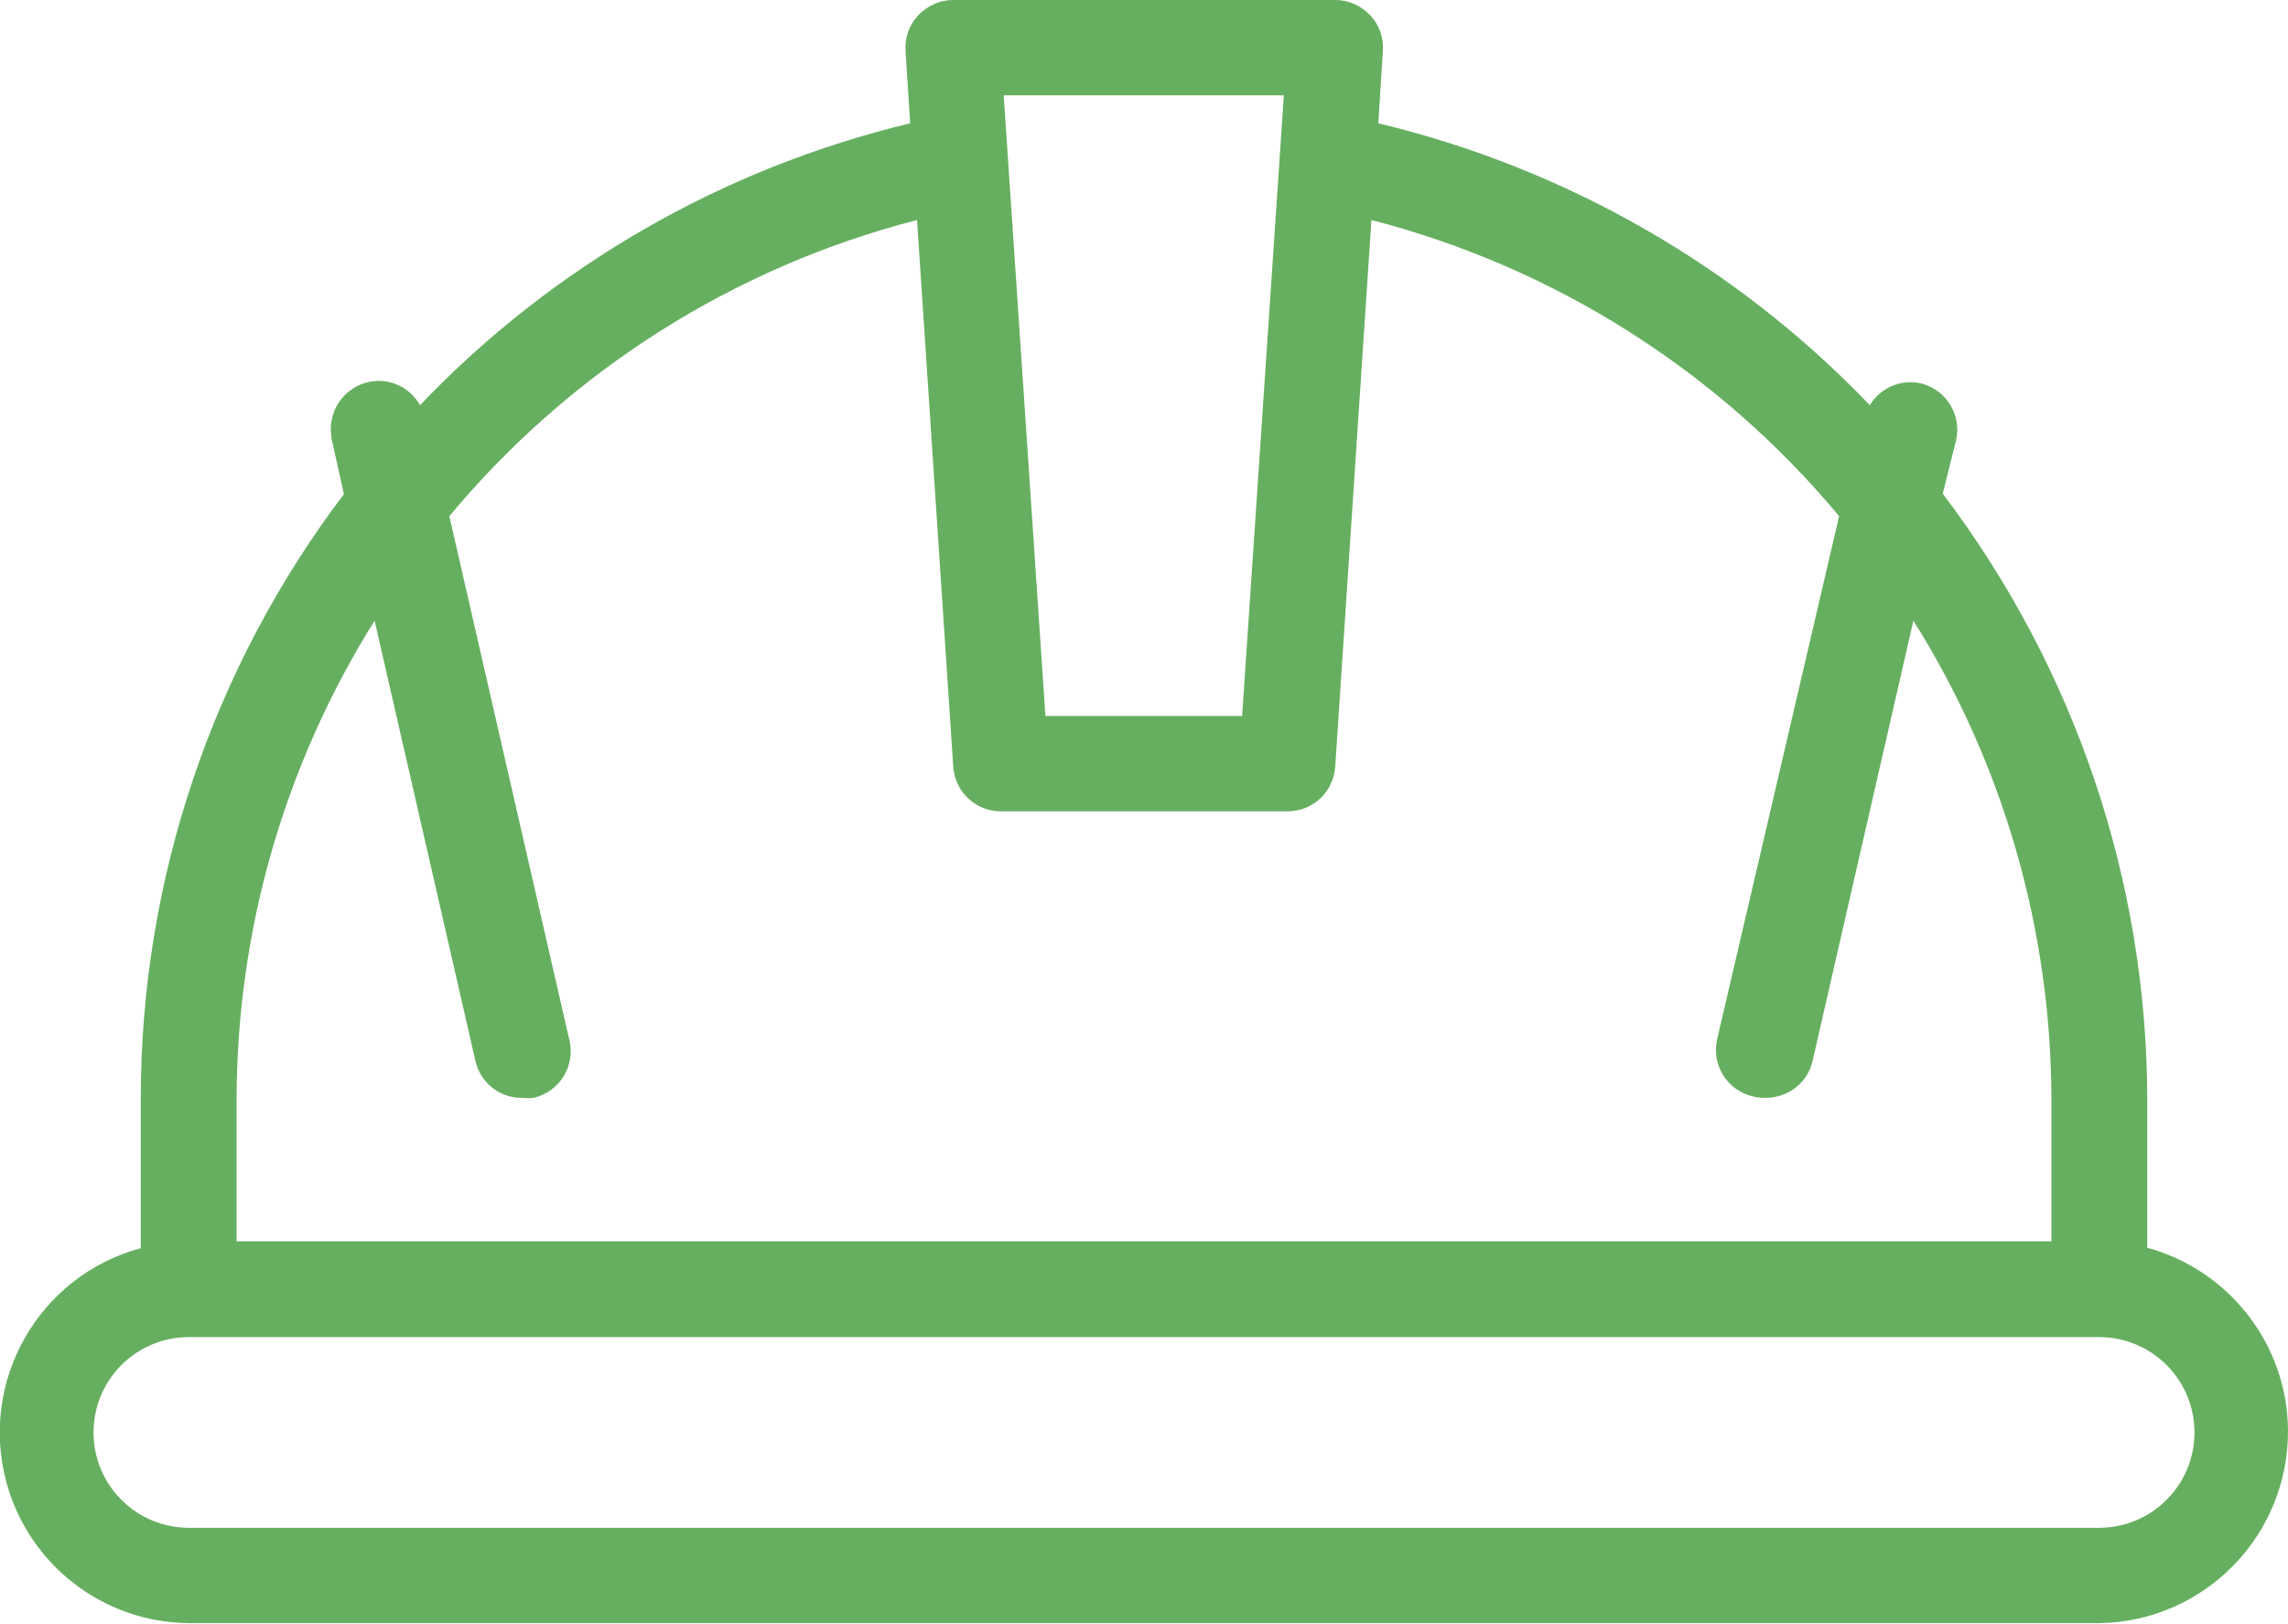
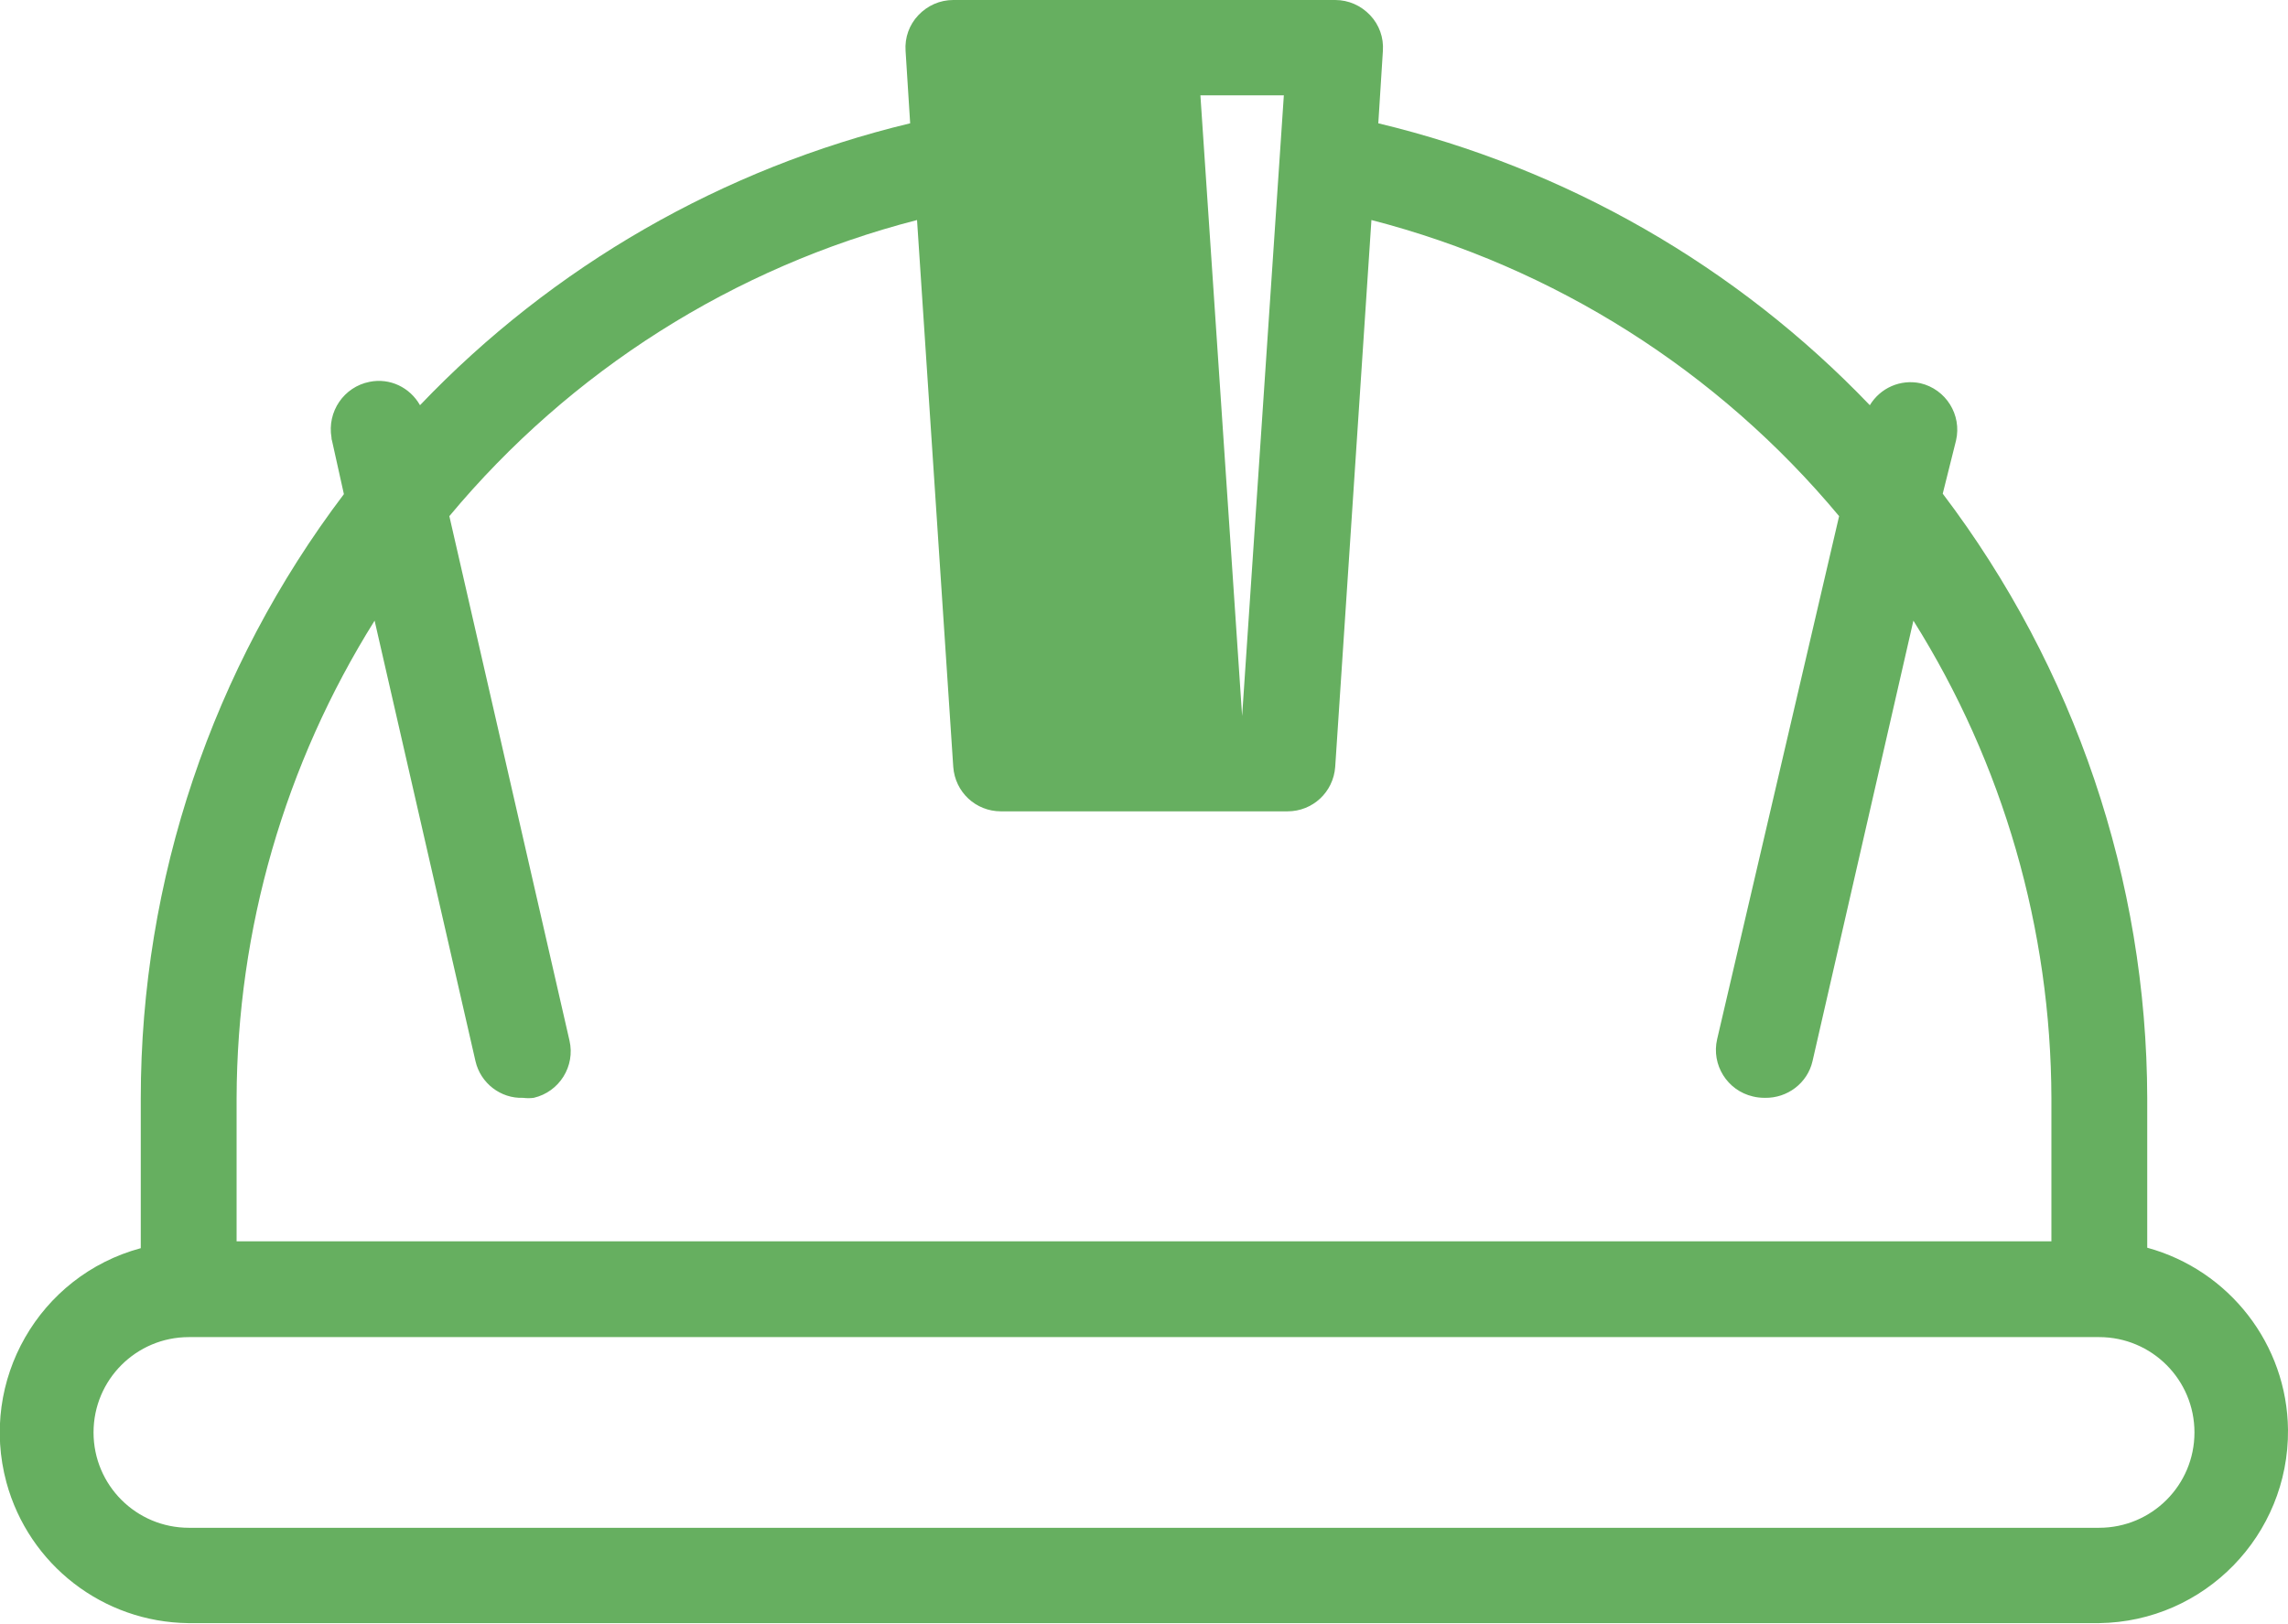
<svg xmlns="http://www.w3.org/2000/svg" id="Layer_2" viewBox="0 0 49.9 35.42">
  <g id="Content">
-     <path d="M46.83,27.23v-3.27c-.01-4.76-1.58-9.39-4.46-13.19l.29-1.16c.13-.56-.22-1.12-.78-1.25,0,0,0,0,0,0-.43-.09-.87,.1-1.1,.48-2.91-3.04-6.63-5.17-10.72-6.15l.1-1.58c.02-.29-.08-.57-.28-.78-.2-.21-.47-.33-.76-.33h-8.33c-.29,0-.56,.12-.76,.33-.2,.21-.3,.49-.28,.78l.1,1.58c-4.08,.98-7.79,3.11-10.69,6.15-.22-.39-.66-.6-1.1-.51-.56,.11-.93,.65-.83,1.22,0,.02,0,.04,.01,.06l.26,1.17c-2.87,3.79-4.43,8.42-4.43,13.18v3.27c-2.22,.6-3.53,2.89-2.93,5.11,.49,1.8,2.11,3.05,3.97,3.07H45.78c2.3-.03,4.14-1.92,4.12-4.22-.02-1.86-1.28-3.48-3.07-3.97ZM28,2.08l-.91,13.54h-4.29l-.91-13.54h6.1ZM5.16,23.96c.01-3.69,1.05-7.29,3.01-10.42l2.2,9.61c.11,.48,.55,.82,1.04,.8,.08,.01,.15,.01,.23,0,.56-.13,.91-.69,.78-1.25,0,0,0,0,0,0l-2.62-11.44c2.64-3.17,6.2-5.43,10.2-6.46l.79,11.93c.04,.55,.49,.97,1.04,.97h6.25c.55,0,1-.42,1.04-.97l.79-11.93c3.99,1.03,7.56,3.29,10.2,6.46l-2.66,11.41c-.13,.56,.22,1.12,.78,1.25,0,0,0,0,0,0,.08,.02,.17,.03,.26,.03,.49,.01,.93-.32,1.04-.8l2.2-9.61c1.96,3.12,3,6.73,3.01,10.42v3.12H5.16v-3.12Zm40.62,9.37H4.12c-1.15,0-2.08-.93-2.08-2.08s.93-2.08,2.08-2.08H45.78c1.15,0,2.08,.93,2.08,2.08s-.93,2.08-2.08,2.08Z" style="fill:#66af60;" />
+     <path d="M46.83,27.23v-3.27c-.01-4.76-1.58-9.39-4.46-13.19l.29-1.16c.13-.56-.22-1.12-.78-1.25,0,0,0,0,0,0-.43-.09-.87,.1-1.1,.48-2.91-3.04-6.63-5.17-10.72-6.15l.1-1.58c.02-.29-.08-.57-.28-.78-.2-.21-.47-.33-.76-.33h-8.33c-.29,0-.56,.12-.76,.33-.2,.21-.3,.49-.28,.78l.1,1.58c-4.08,.98-7.79,3.11-10.69,6.15-.22-.39-.66-.6-1.1-.51-.56,.11-.93,.65-.83,1.22,0,.02,0,.04,.01,.06l.26,1.17c-2.87,3.79-4.43,8.42-4.43,13.18v3.27c-2.22,.6-3.53,2.89-2.93,5.11,.49,1.8,2.11,3.05,3.97,3.07H45.78c2.3-.03,4.14-1.92,4.12-4.22-.02-1.86-1.28-3.48-3.07-3.97ZM28,2.08l-.91,13.54l-.91-13.54h6.1ZM5.16,23.96c.01-3.69,1.05-7.29,3.01-10.42l2.2,9.61c.11,.48,.55,.82,1.04,.8,.08,.01,.15,.01,.23,0,.56-.13,.91-.69,.78-1.25,0,0,0,0,0,0l-2.62-11.44c2.64-3.17,6.2-5.43,10.2-6.46l.79,11.93c.04,.55,.49,.97,1.04,.97h6.25c.55,0,1-.42,1.04-.97l.79-11.93c3.99,1.03,7.56,3.29,10.2,6.46l-2.66,11.41c-.13,.56,.22,1.12,.78,1.25,0,0,0,0,0,0,.08,.02,.17,.03,.26,.03,.49,.01,.93-.32,1.04-.8l2.2-9.61c1.96,3.12,3,6.73,3.01,10.42v3.12H5.16v-3.12Zm40.62,9.37H4.12c-1.15,0-2.08-.93-2.08-2.08s.93-2.08,2.08-2.08H45.78c1.15,0,2.08,.93,2.08,2.08s-.93,2.08-2.08,2.08Z" style="fill:#66af60;" />
  </g>
</svg>